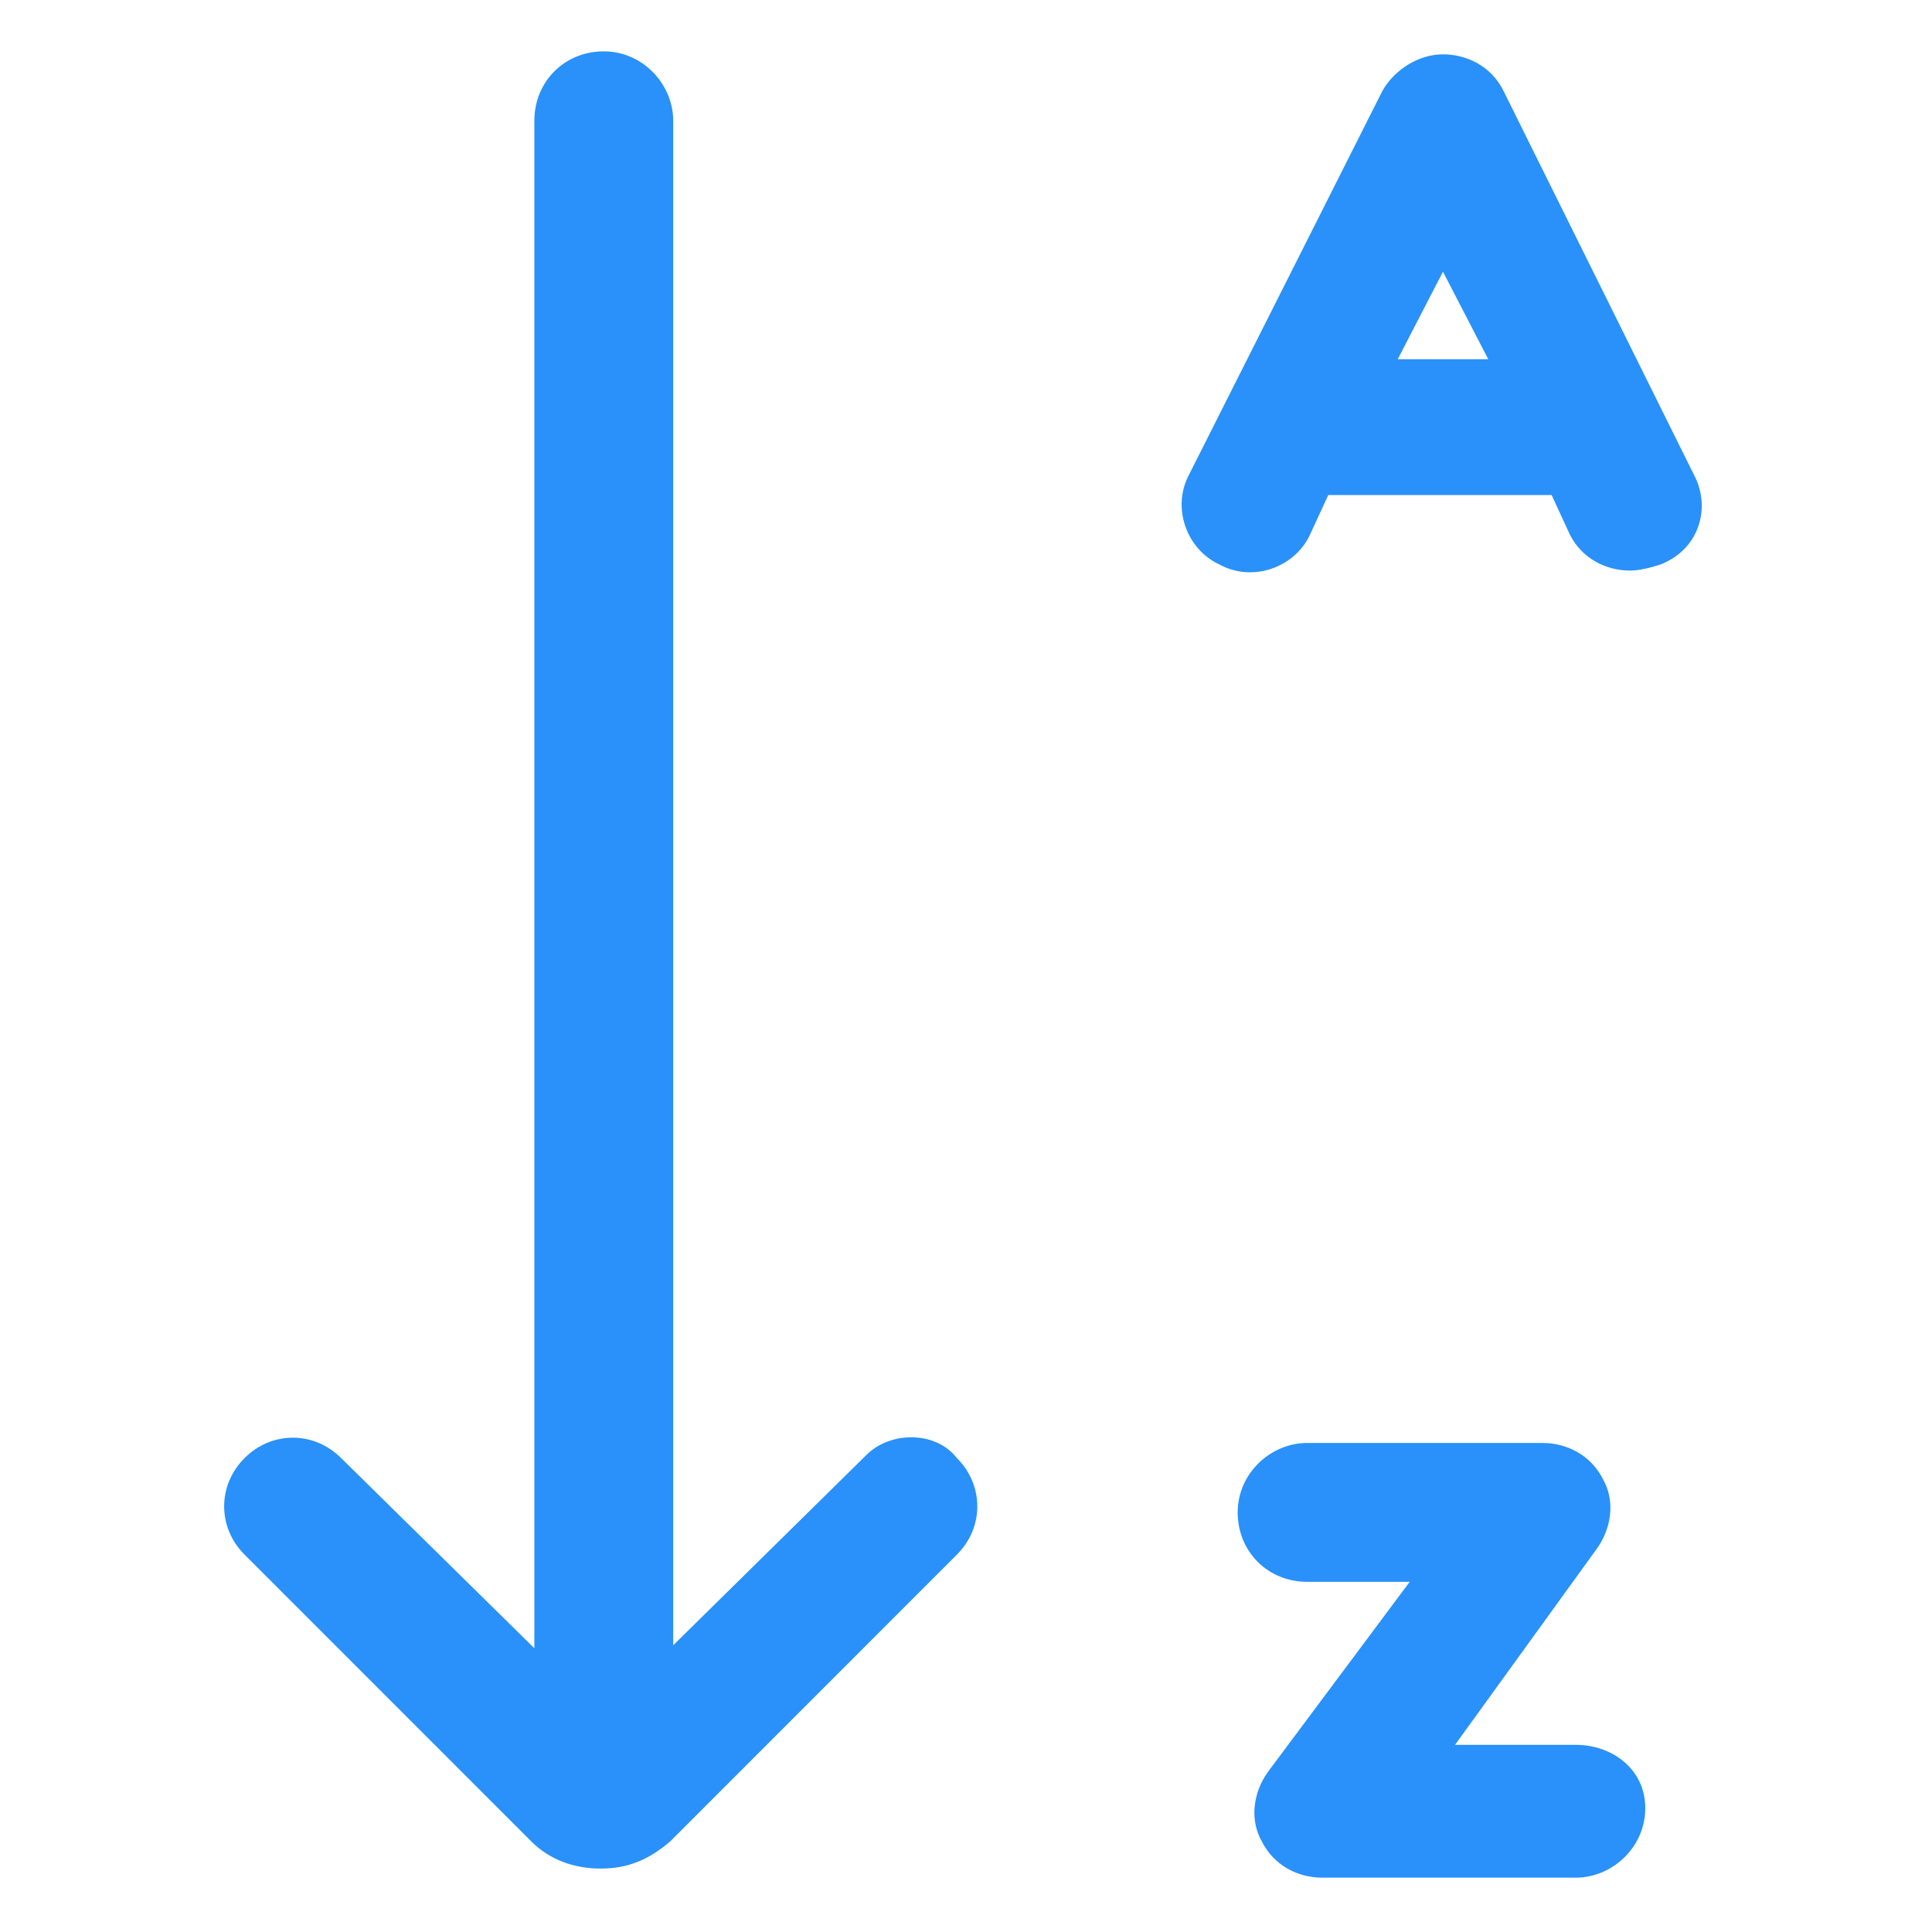
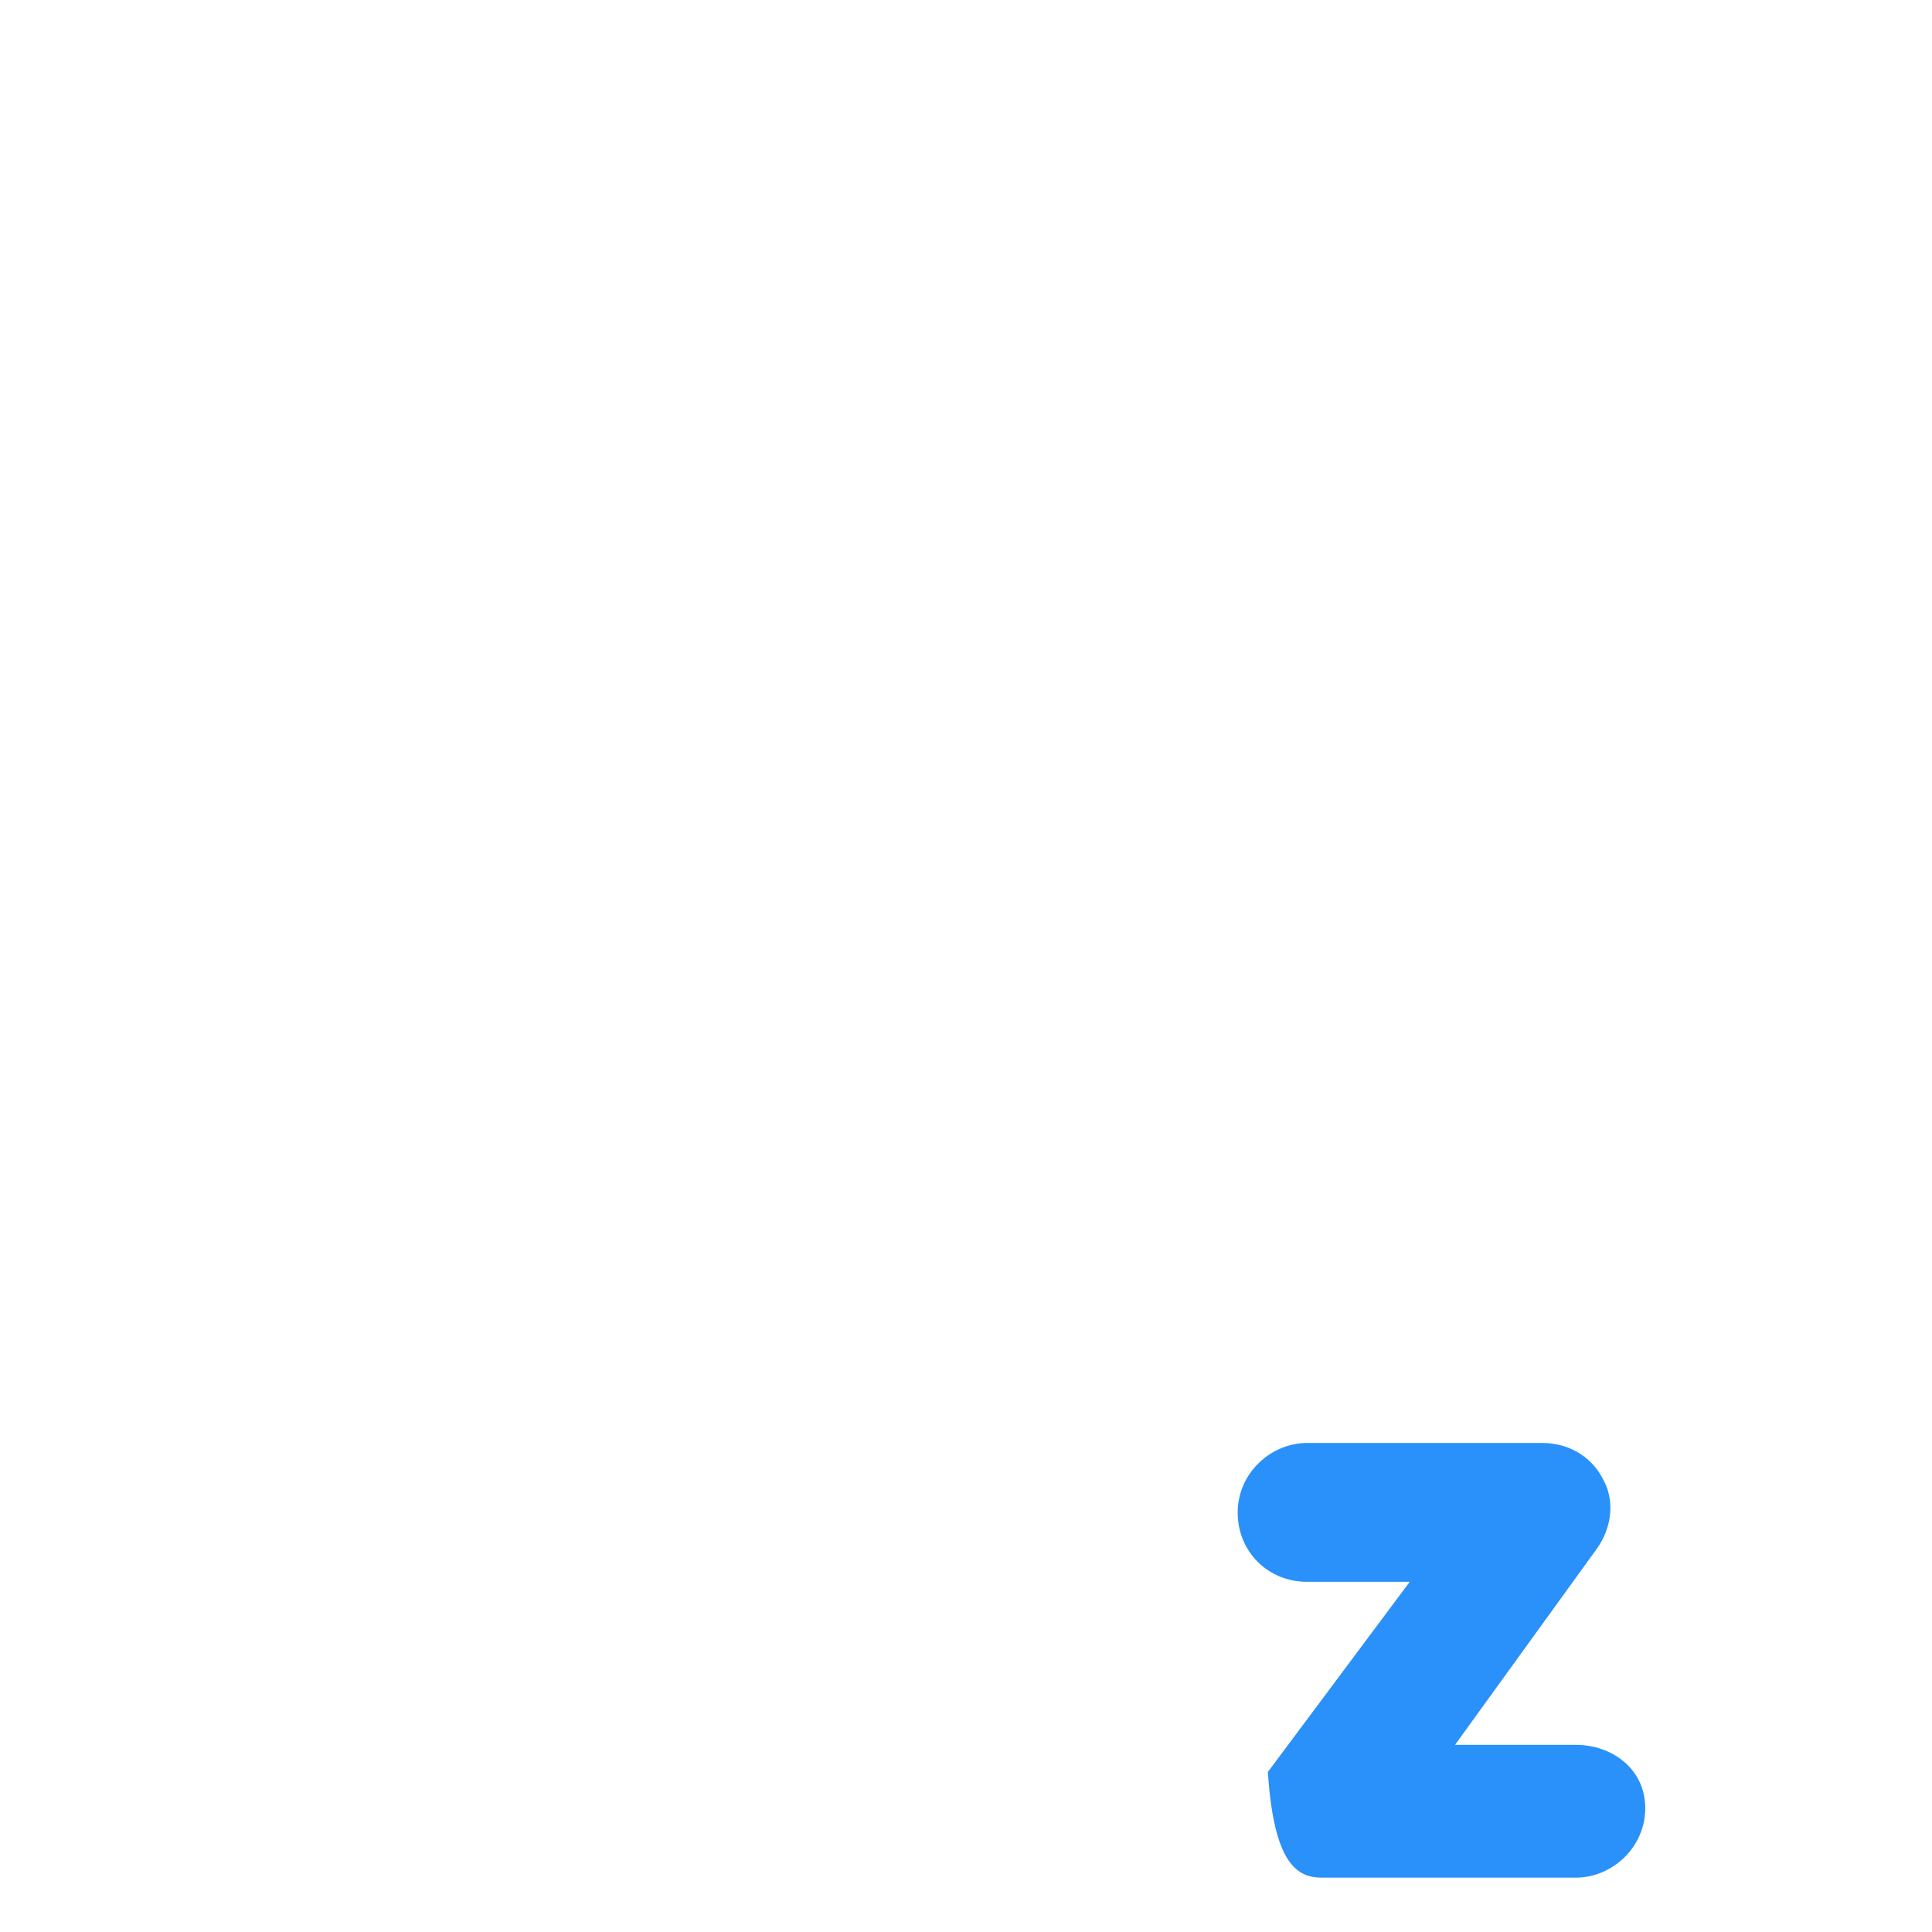
<svg xmlns="http://www.w3.org/2000/svg" width="24" height="24" viewBox="0 0 24 24" fill="none">
-   <path d="M10.762 18.075L8.363 20.438V1.5C8.363 1.05 7.988 0.638 7.5 0.638C7.013 0.638 6.638 1.013 6.638 1.5V20.475L4.238 18.113C3.9 17.775 3.375 17.775 3.038 18.113C2.7 18.45 2.7 18.975 3.038 19.312L6.6 22.875C6.825 23.1 7.125 23.212 7.463 23.212C7.8 23.212 8.063 23.1 8.325 22.875L11.887 19.312C12.225 18.975 12.225 18.45 11.887 18.113C11.625 17.775 11.062 17.775 10.762 18.075Z" fill="#2991F9" />
-   <path d="M19.575 21.675H18.075L19.837 19.238C20.025 18.975 20.062 18.637 19.913 18.375C19.762 18.075 19.462 17.925 19.163 17.925H16.238C15.787 17.925 15.375 18.3 15.375 18.788C15.375 19.275 15.75 19.65 16.238 19.65H17.512L15.75 22.012C15.562 22.275 15.525 22.613 15.675 22.875C15.825 23.175 16.125 23.325 16.425 23.325H19.575C20.025 23.325 20.438 22.95 20.438 22.462C20.438 21.975 20.025 21.675 19.575 21.675Z" fill="#2991F9" />
-   <path d="M21.038 5.888L18.675 1.125C18.525 0.825 18.225 0.675 17.925 0.675C17.625 0.675 17.325 0.863 17.175 1.125L14.775 5.888C14.55 6.3 14.738 6.825 15.15 7.013C15.562 7.238 16.087 7.05 16.275 6.638L16.5 6.15H19.275L19.5 6.638C19.65 6.938 19.95 7.088 20.25 7.088C20.363 7.088 20.512 7.05 20.625 7.013C21.113 6.825 21.262 6.3 21.038 5.888ZM17.363 4.463L17.925 3.375L18.488 4.463H17.363Z" fill="#2991F9" />
+   <path d="M19.575 21.675H18.075L19.837 19.238C20.025 18.975 20.062 18.637 19.913 18.375C19.762 18.075 19.462 17.925 19.163 17.925H16.238C15.787 17.925 15.375 18.3 15.375 18.788C15.375 19.275 15.75 19.65 16.238 19.65H17.512L15.75 22.012C15.825 23.175 16.125 23.325 16.425 23.325H19.575C20.025 23.325 20.438 22.95 20.438 22.462C20.438 21.975 20.025 21.675 19.575 21.675Z" fill="#2991F9" />
</svg>